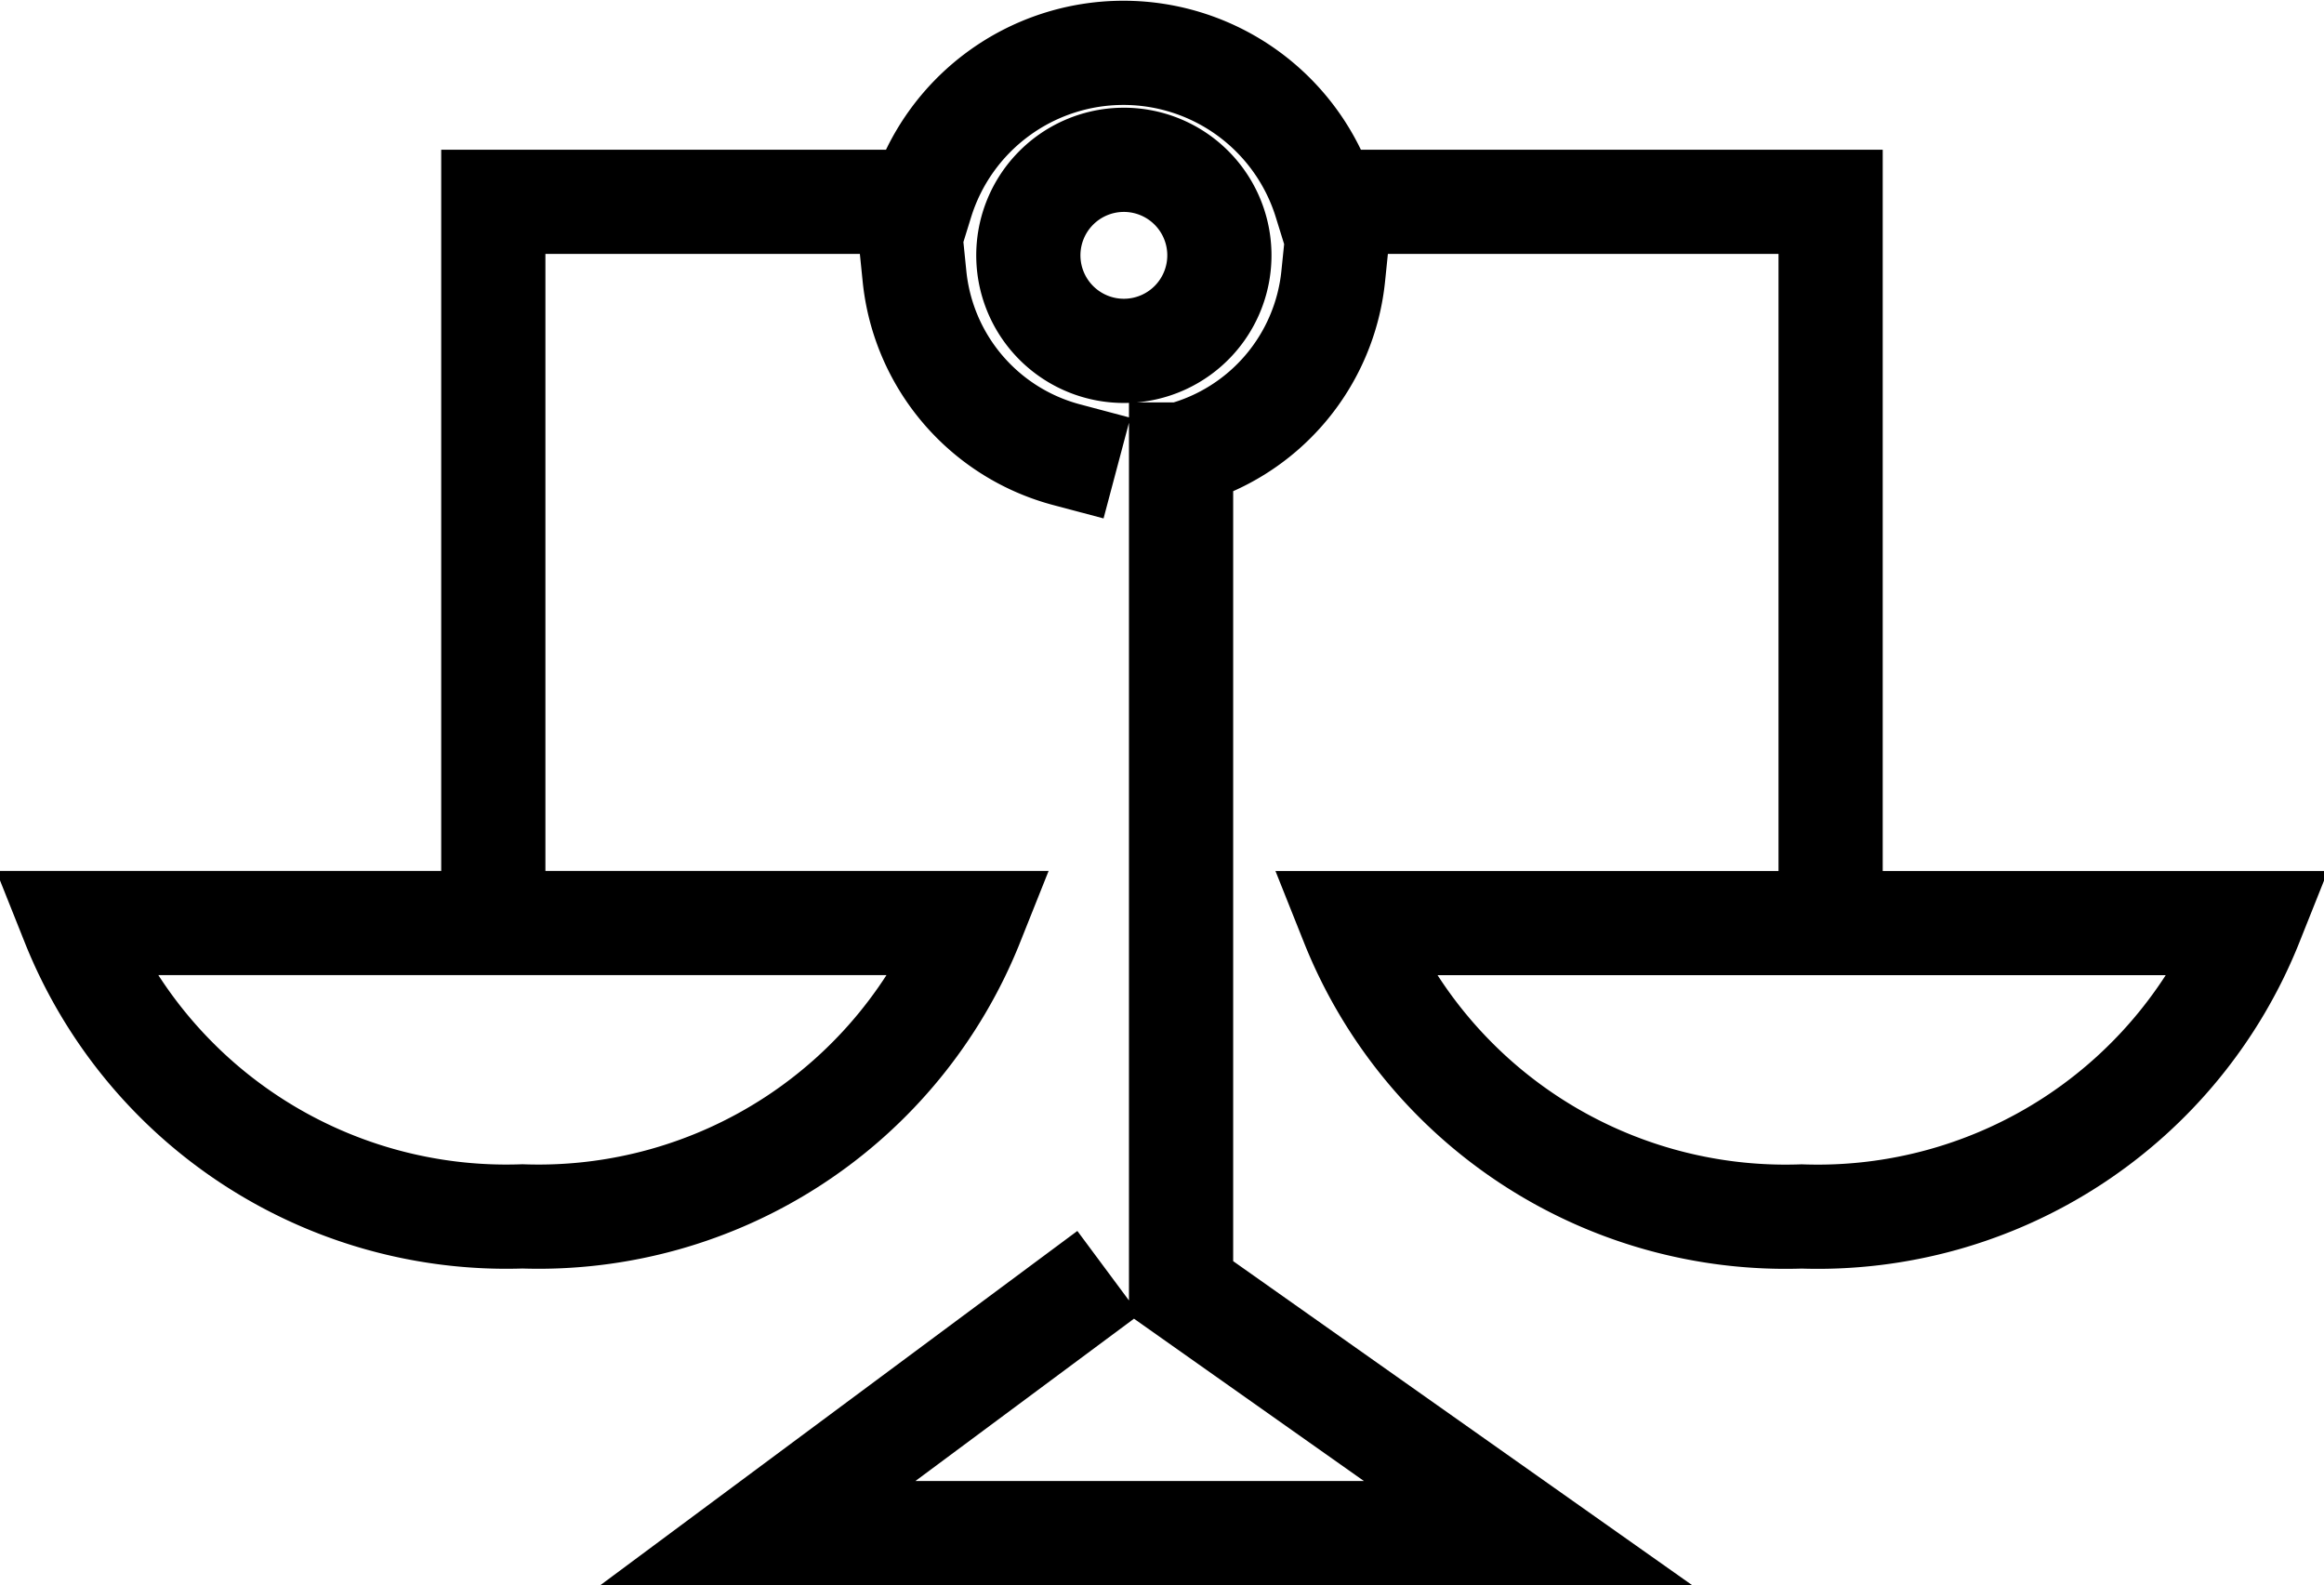
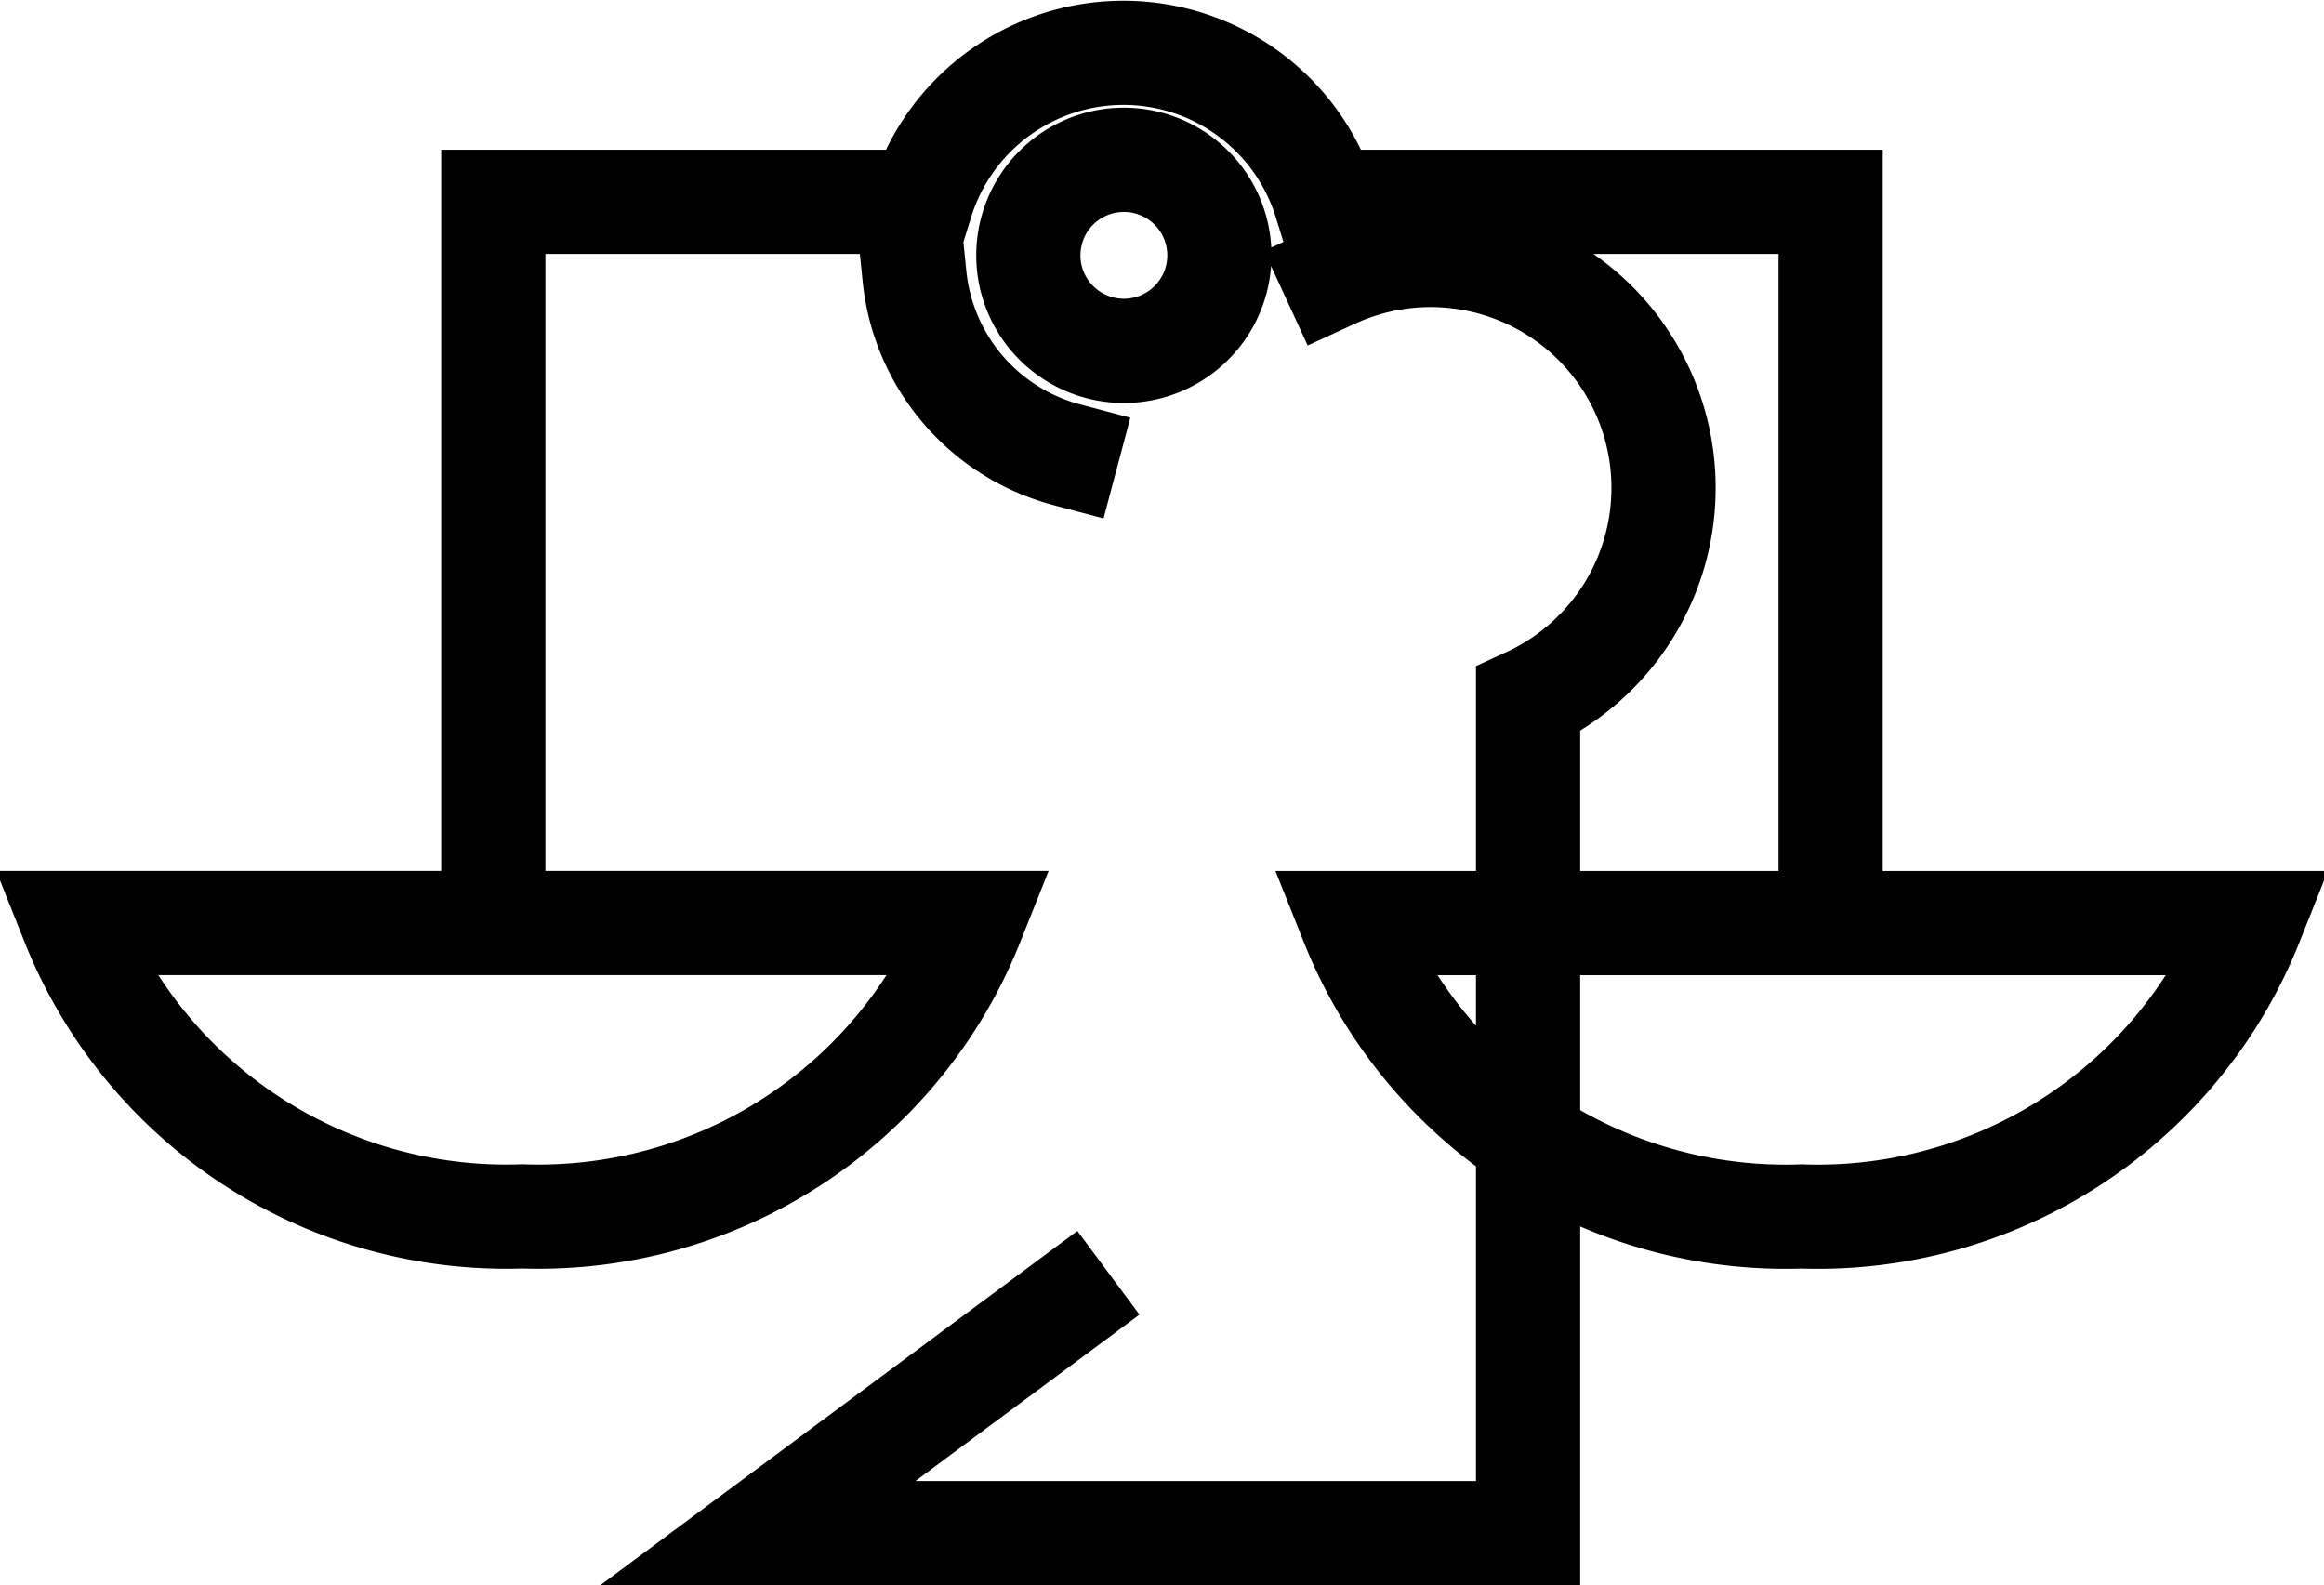
<svg xmlns="http://www.w3.org/2000/svg" width="33.453" height="22.82" viewBox="0 0 33.453 22.82">
  <defs>
    <style>.a{fill:rgba(0,0,0,0);stroke:#000;stroke-linecap:square;stroke-width:1.5px;fill-rule:evenodd;}</style>
  </defs>
-   <path class="a" d="M22.371,19.409H16.585a6.714,6.714,0,0,0,6.468,4.223,6.714,6.714,0,0,0,6.468-4.223H23.47V9.027H16.2a3.046,3.046,0,0,0-5.819,0H4.22V19.408H-1.829a6.714,6.714,0,0,0,6.468,4.223,6.714,6.714,0,0,0,6.468-4.223H5.321m7.151,5.482-4.444,3.3H19.115l-4.995-3.526v-12A2.966,2.966,0,0,0,16.31,10.1m-6.027,0a2.966,2.966,0,0,0,2.189,2.567m-.55-2.835a1.375,1.375,0,1,1,1.41,1.34A1.375,1.375,0,0,1,11.922,9.831Z" transform="translate(2.881 -6.122)" />
+   <path class="a" d="M22.371,19.409H16.585a6.714,6.714,0,0,0,6.468,4.223,6.714,6.714,0,0,0,6.468-4.223H23.47V9.027H16.2a3.046,3.046,0,0,0-5.819,0H4.22V19.408H-1.829a6.714,6.714,0,0,0,6.468,4.223,6.714,6.714,0,0,0,6.468-4.223H5.321m7.151,5.482-4.444,3.3H19.115v-12A2.966,2.966,0,0,0,16.31,10.1m-6.027,0a2.966,2.966,0,0,0,2.189,2.567m-.55-2.835a1.375,1.375,0,1,1,1.41,1.34A1.375,1.375,0,0,1,11.922,9.831Z" transform="translate(2.881 -6.122)" />
</svg>